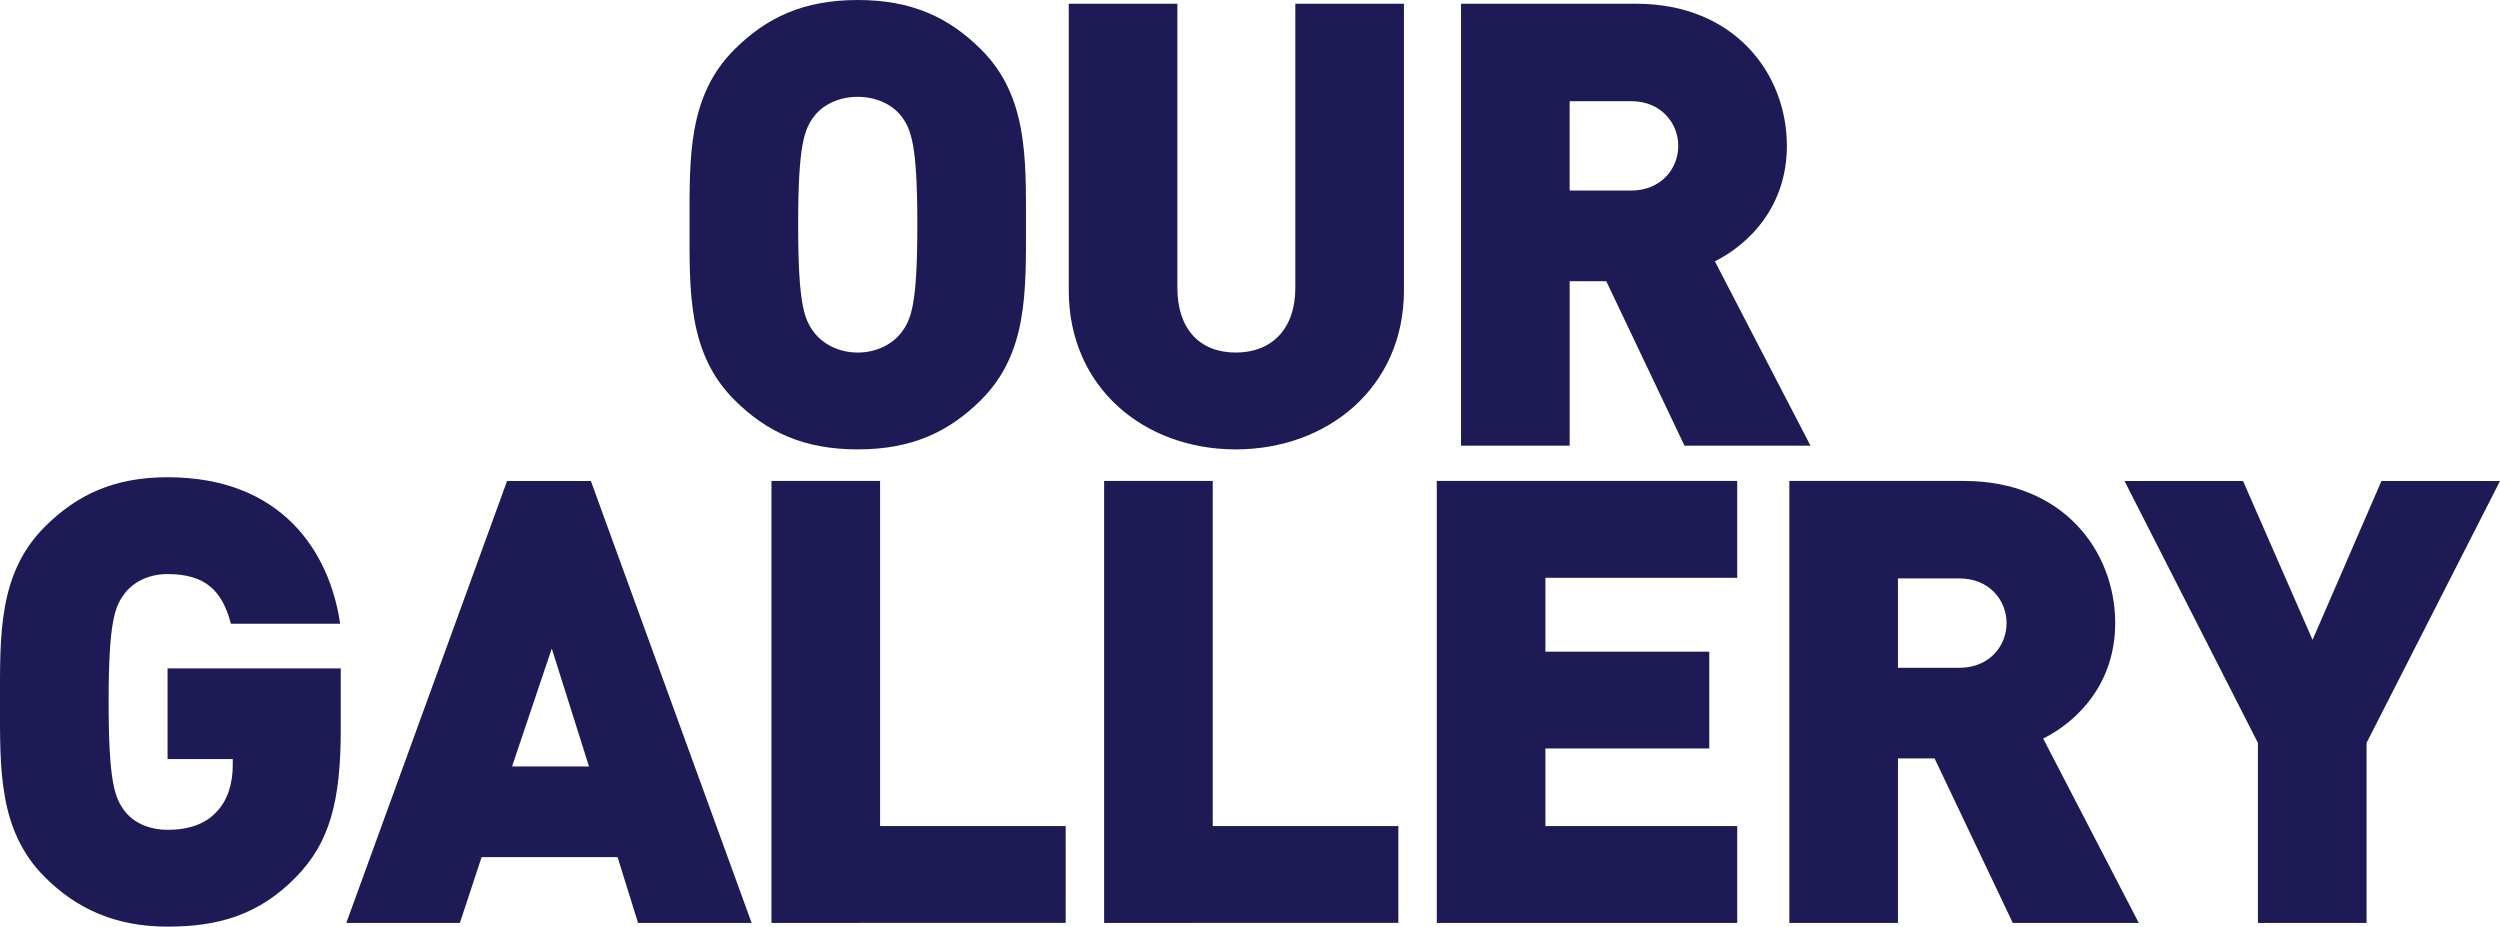
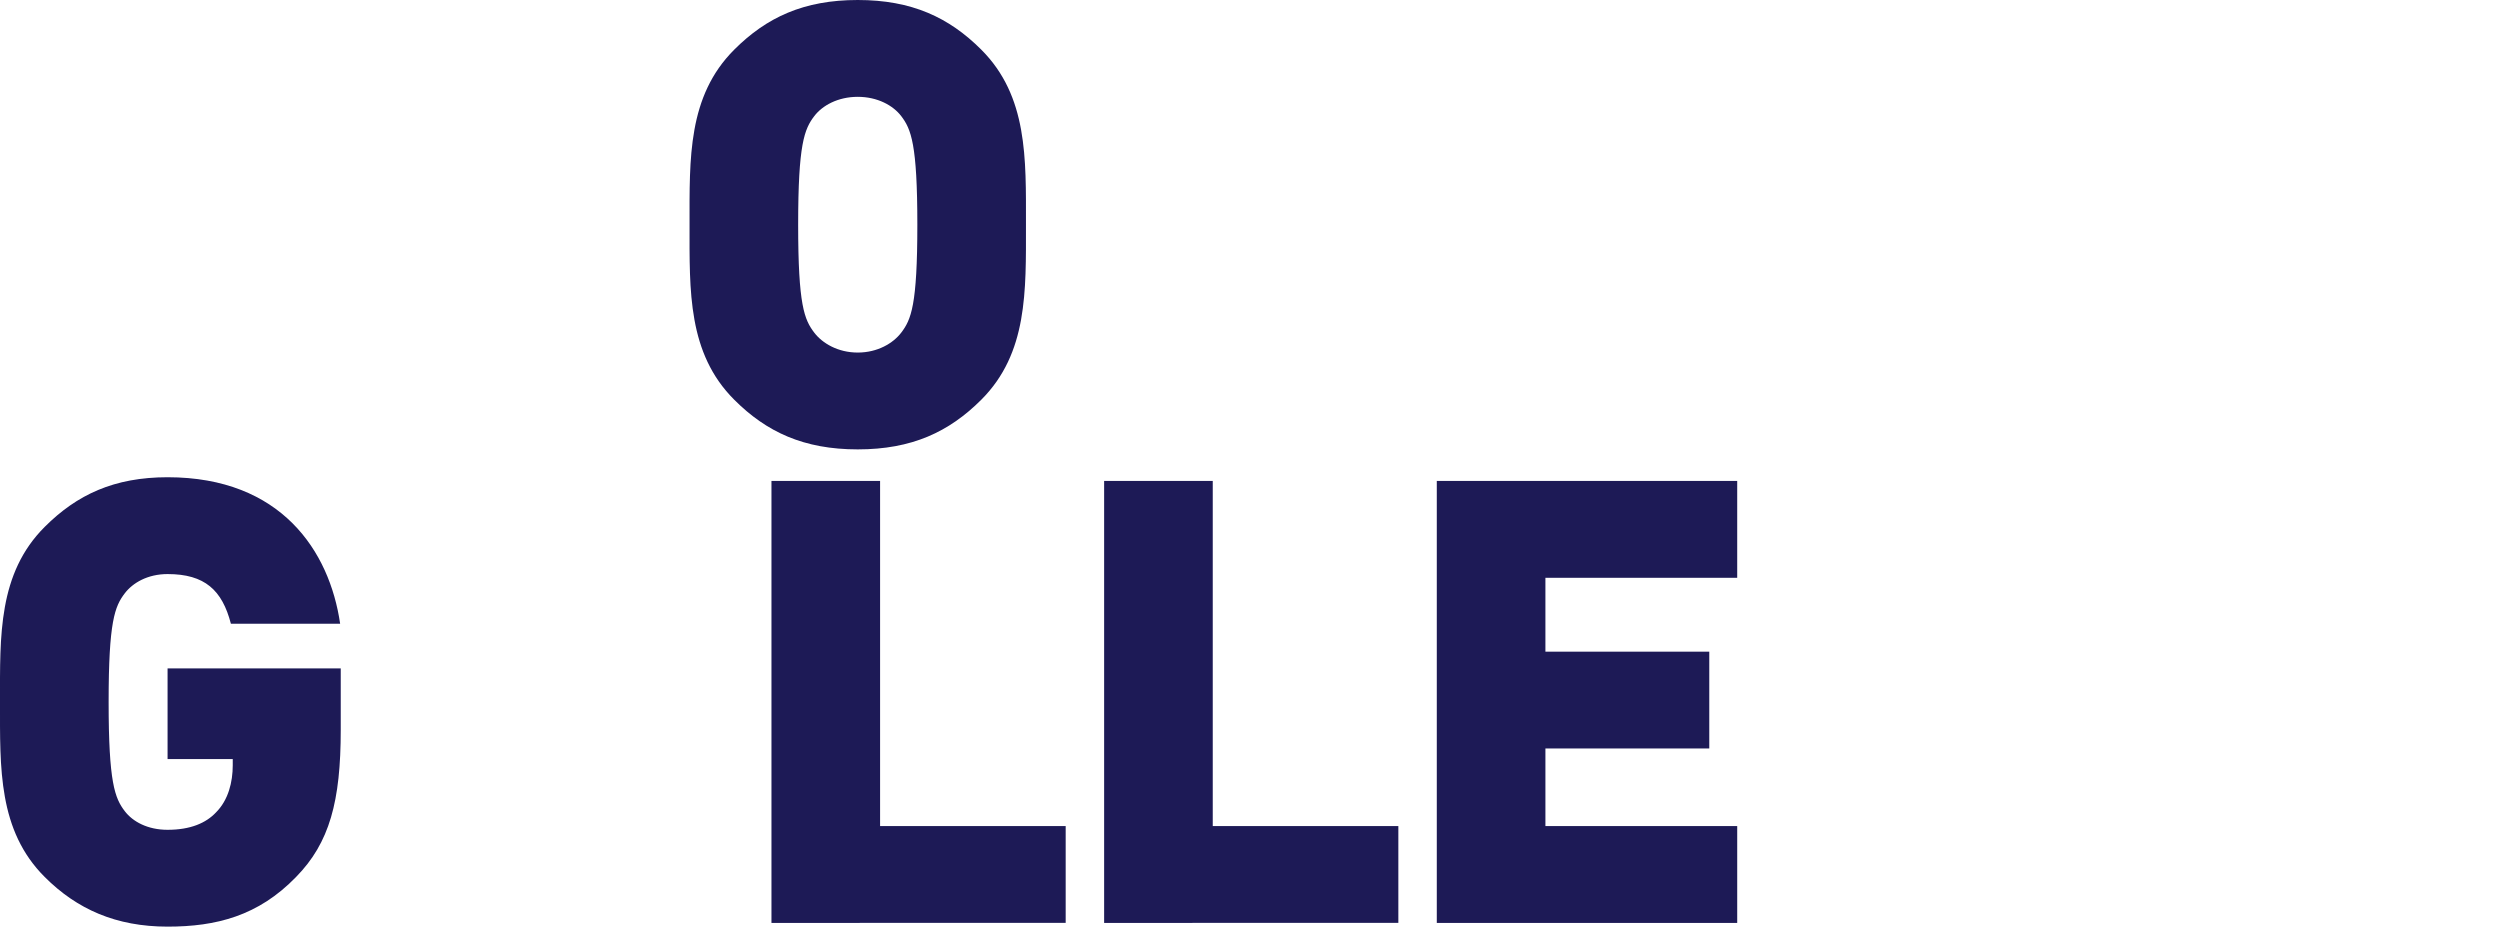
<svg xmlns="http://www.w3.org/2000/svg" version="1.1" id="Layer_1" x="0px" y="0px" width="298.07px" height="110.48px" viewBox="0 0 298.07 110.48" enable-background="new 0 0 298.07 110.48" xml:space="preserve">
  <g>
    <g>
      <path fill="#1D1A56" d="M116.996,47.659c-3.85,3.849-8.289,5.921-14.729,5.921c-6.438,0-10.879-2.072-14.726-5.921    c-5.552-5.55-5.328-12.951-5.328-20.869c0-7.919-0.224-15.318,5.328-20.869C91.389,2.072,95.83,0,102.268,0    c6.438,0,10.879,2.072,14.729,5.921c5.55,5.551,5.327,12.95,5.327,20.869C122.323,34.708,122.545,42.109,116.996,47.659z     M107.448,13.839c-0.962-1.258-2.813-2.294-5.181-2.294s-4.218,1.036-5.18,2.294c-1.186,1.556-1.925,3.33-1.925,12.951    c0,9.62,0.739,11.322,1.925,12.877c0.962,1.258,2.812,2.368,5.18,2.368s4.219-1.11,5.181-2.368    c1.185-1.555,1.925-3.257,1.925-12.877C109.373,17.169,108.632,15.393,107.448,13.839z" />
-       <path fill="#1D1A56" d="M147.335,53.58c-10.953,0-19.908-7.399-19.908-18.945V0.444h12.951v33.895    c0,4.885,2.664,7.696,6.957,7.696c4.292,0,7.104-2.813,7.104-7.696V0.444h12.95v34.189    C167.389,46.179,158.287,53.58,147.335,53.58z" />
-       <path fill="#1D1A56" d="M200.837,53.135l-9.325-19.61h-4.366v19.61h-12.952V0.444h20.87c11.692,0,17.982,8.288,17.982,16.947    c0,7.178-4.439,11.691-8.584,13.765l11.396,21.979H200.837z M194.471,12.062h-7.326v10.656h7.326c3.553,0,5.625-2.59,5.625-5.327    C200.096,14.653,198.024,12.062,194.471,12.062z" />
    </g>
    <g>
      <path fill="#1D1A56" d="M35.299,104.559c-4.514,4.662-9.547,5.921-15.319,5.921c-6.142,0-10.805-2.072-14.651-5.921    C-0.223,99.009,0,91.608,0,83.69c0-7.919-0.224-15.319,5.328-20.869C9.176,58.972,13.616,56.9,19.98,56.9    c13.543,0,19.315,8.807,20.574,17.465H27.529c-1.035-3.996-3.107-5.92-7.549-5.92c-2.368,0-4.144,1.036-5.104,2.294    c-1.186,1.555-1.925,3.33-1.925,12.951c0,9.62,0.739,11.471,1.925,13.023c0.962,1.26,2.736,2.222,5.104,2.222    c2.738,0,4.589-0.814,5.772-2.072c1.479-1.48,1.998-3.626,1.998-5.624v-0.74h-7.771V79.694h20.647v7.326    C40.627,95.531,39.295,100.489,35.299,104.559z" />
-       <path fill="#1D1A56" d="M76.073,110.036l-2.442-7.845H57.422l-2.59,7.845H41.29l19.167-52.691h9.991l19.167,52.691H76.073z     M65.786,77.326L61.05,91.387h9.176L65.786,77.326z" />
      <path fill="#1D1A56" d="M91.98,110.036V57.344h12.951V98.49h22.128v11.545L91.98,110.036L91.98,110.036z" />
      <path fill="#1D1A56" d="M131.643,110.036V57.344h12.951V98.49h22.128v11.545L131.643,110.036L131.643,110.036z" />
      <path fill="#1D1A56" d="M171.306,110.036V57.344h35.818v11.546h-22.867v8.807h19.537V89.24h-19.537v9.251h22.867v11.545H171.306z" />
-       <path fill="#1D1A56" d="M239.98,110.036l-9.324-19.611h-4.366v19.611h-12.951V57.344h20.87c11.691,0,17.981,8.288,17.981,16.947    c0,7.178-4.438,11.692-8.584,13.766l11.396,21.979L239.98,110.036L239.98,110.036z M233.615,68.963h-7.326V79.62h7.326    c3.553,0,5.625-2.59,5.625-5.328C239.24,71.554,237.167,68.963,233.615,68.963z" />
-       <path fill="#1D1A56" d="M282.159,88.574v21.462h-12.951V88.574l-15.911-31.229h14.135l8.289,18.945l8.214-18.945h14.137    L282.159,88.574z" />
    </g>
  </g>
</svg>